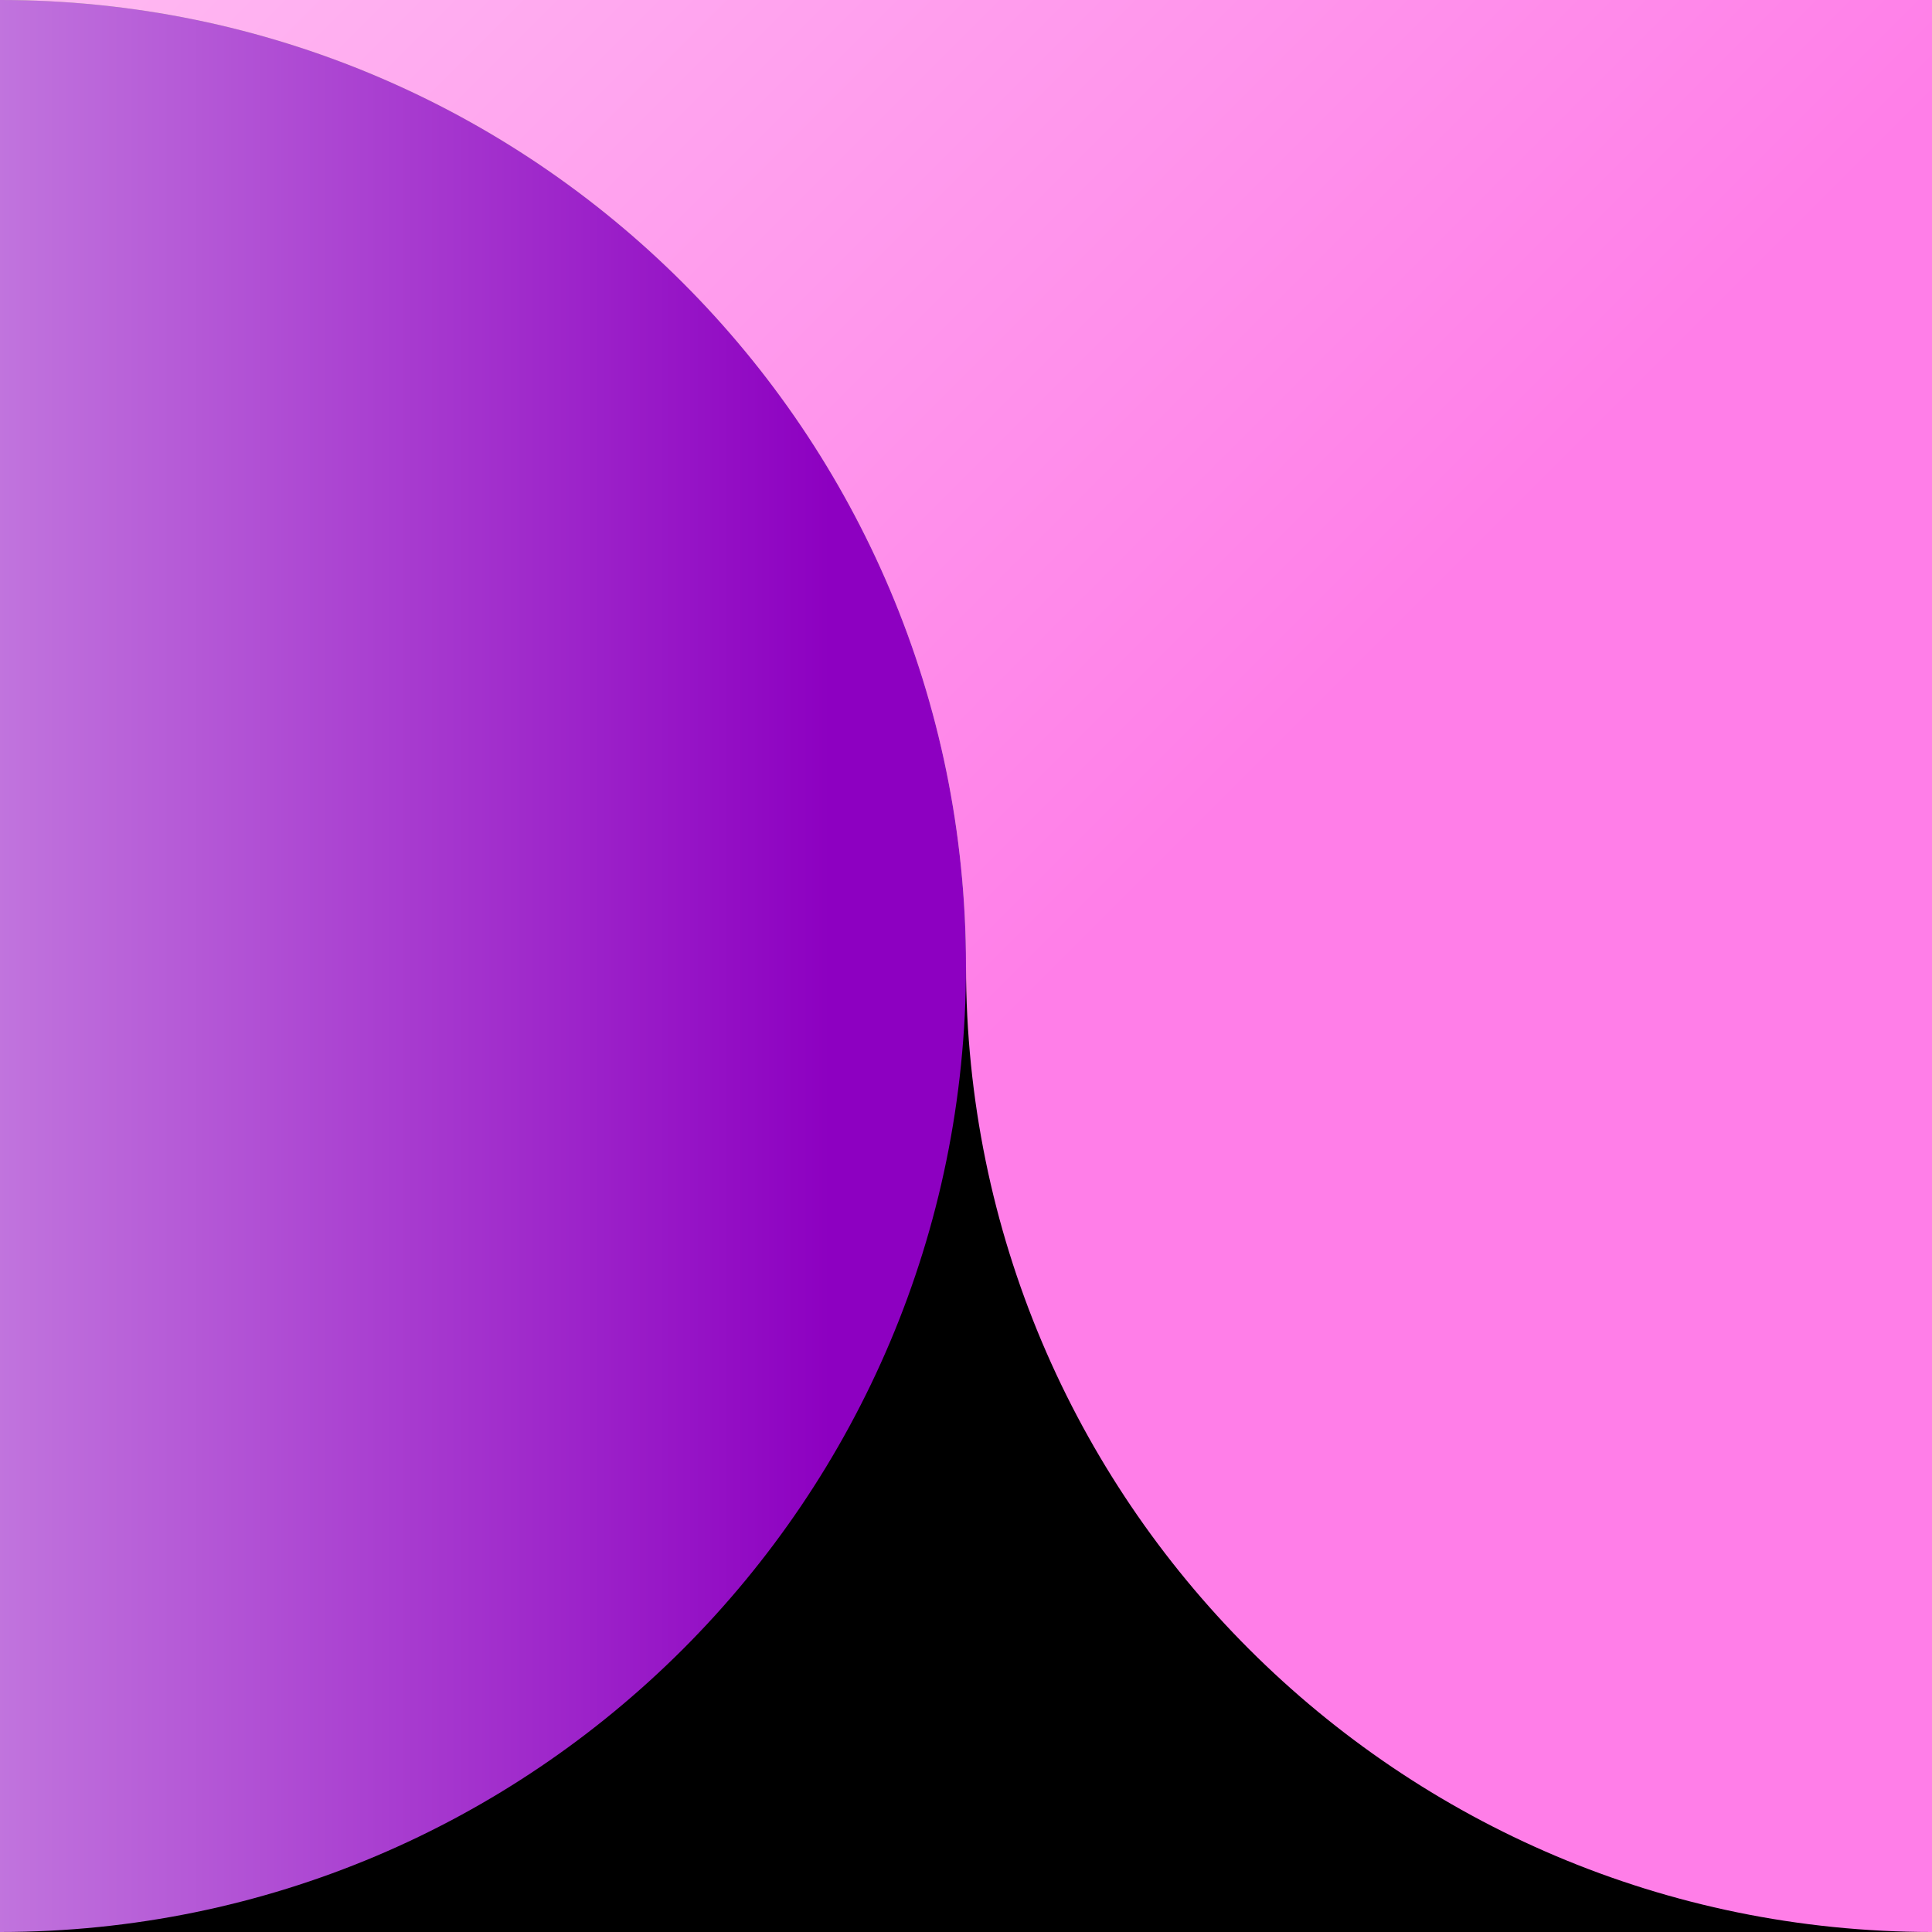
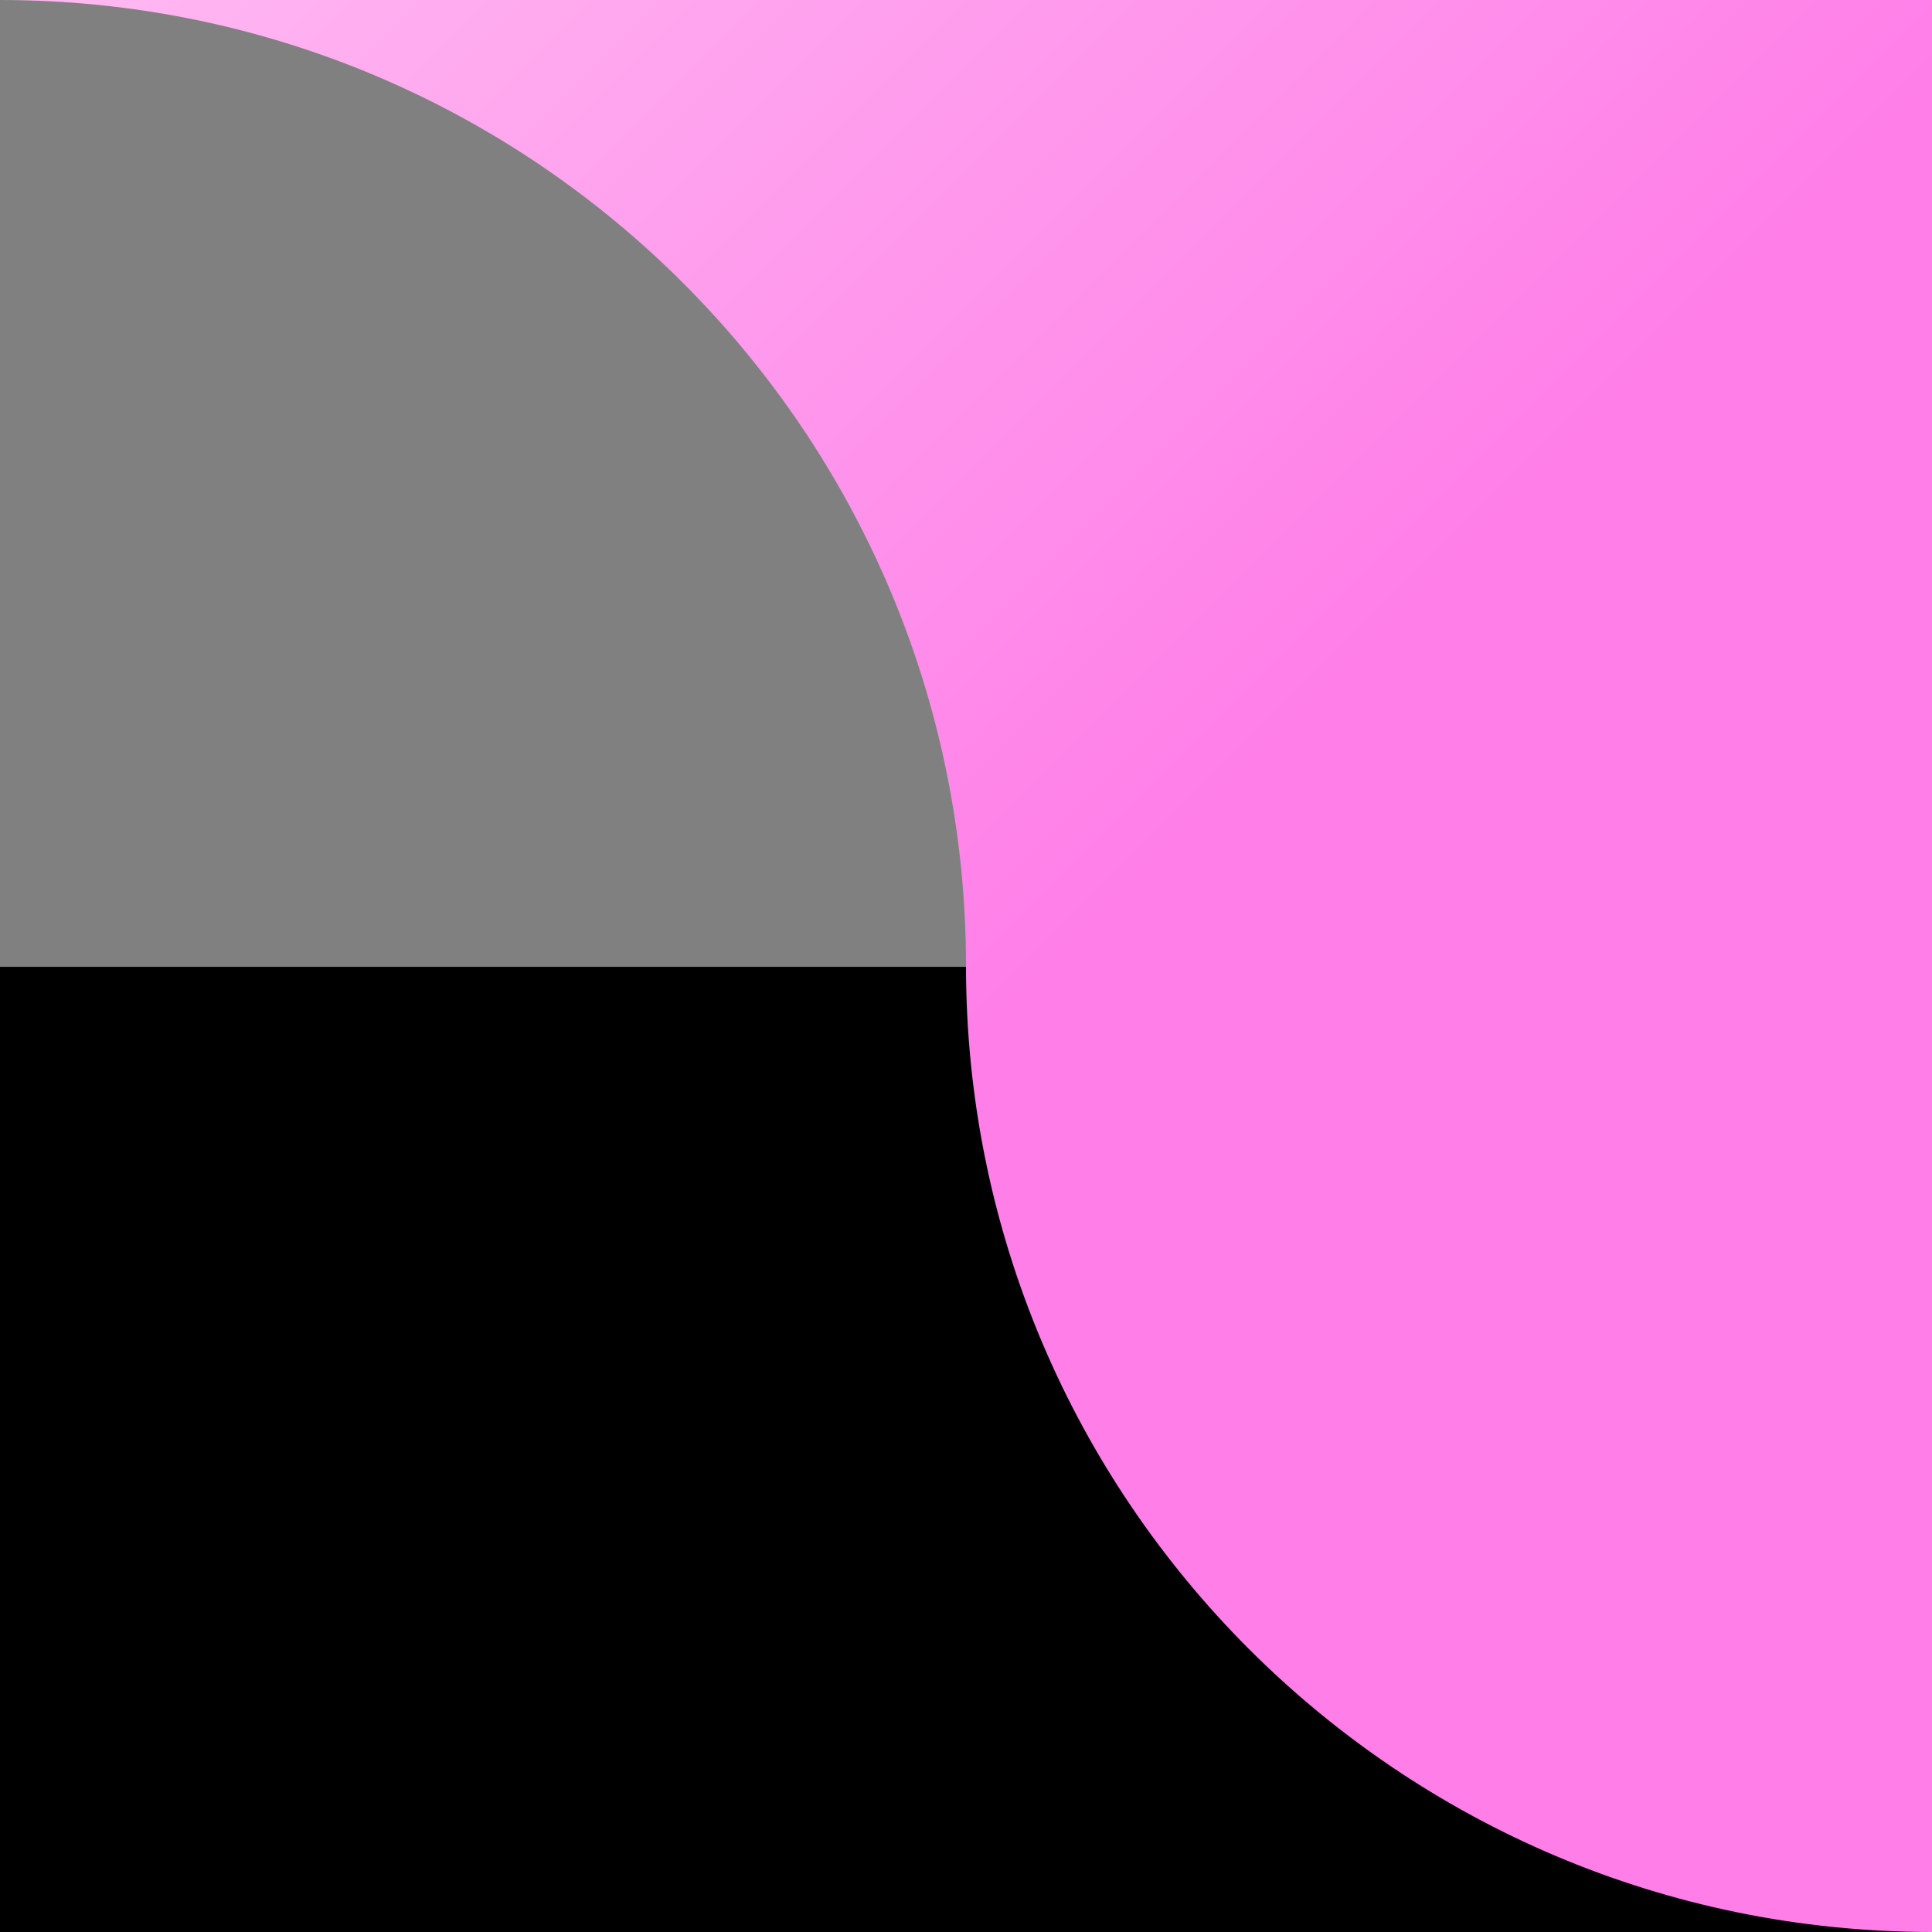
<svg xmlns="http://www.w3.org/2000/svg" id="a" width="213" height="213" viewBox="0 0 213 213">
  <rect x="0" y="0" width="213" height="213" fill="#808080" stroke="none" />
  <defs>
    <linearGradient id="b" x1="-210.859" y1="-8896.5" x2="91.527" y2="-8896.5" gradientTransform="translate(0 -8790) scale(1 -1)" gradientUnits="userSpaceOnUse">
      <stop offset=".333" stop-color="#fff" />
      <stop offset="1" stop-color="#8d00c1" />
    </linearGradient>
    <linearGradient id="c" x1="-84.882" y1="-8620.673" x2="188.748" y2="-8894.302" gradientTransform="translate(0 -8790) scale(1 -1)" gradientUnits="userSpaceOnUse">
      <stop offset="0" stop-color="#fff" />
      <stop offset=".265" stop-color="#ffd7f7" />
      <stop offset=".875" stop-color="#ff7ee8" />
    </linearGradient>
  </defs>
  <rect y="106.594" width="213" height="106.406" />
-   <path d="M0,0c58.812,0,106.5,47.688,106.5,106.5S58.812,213,0,213V0Z" fill="url(#b)" />
  <path d="M106.5,106.5C106.5,47.688,58.812,0,0,0h213v213c-58.812,0-106.5-47.688-106.5-106.5Z" fill="url(#c)" />
</svg>